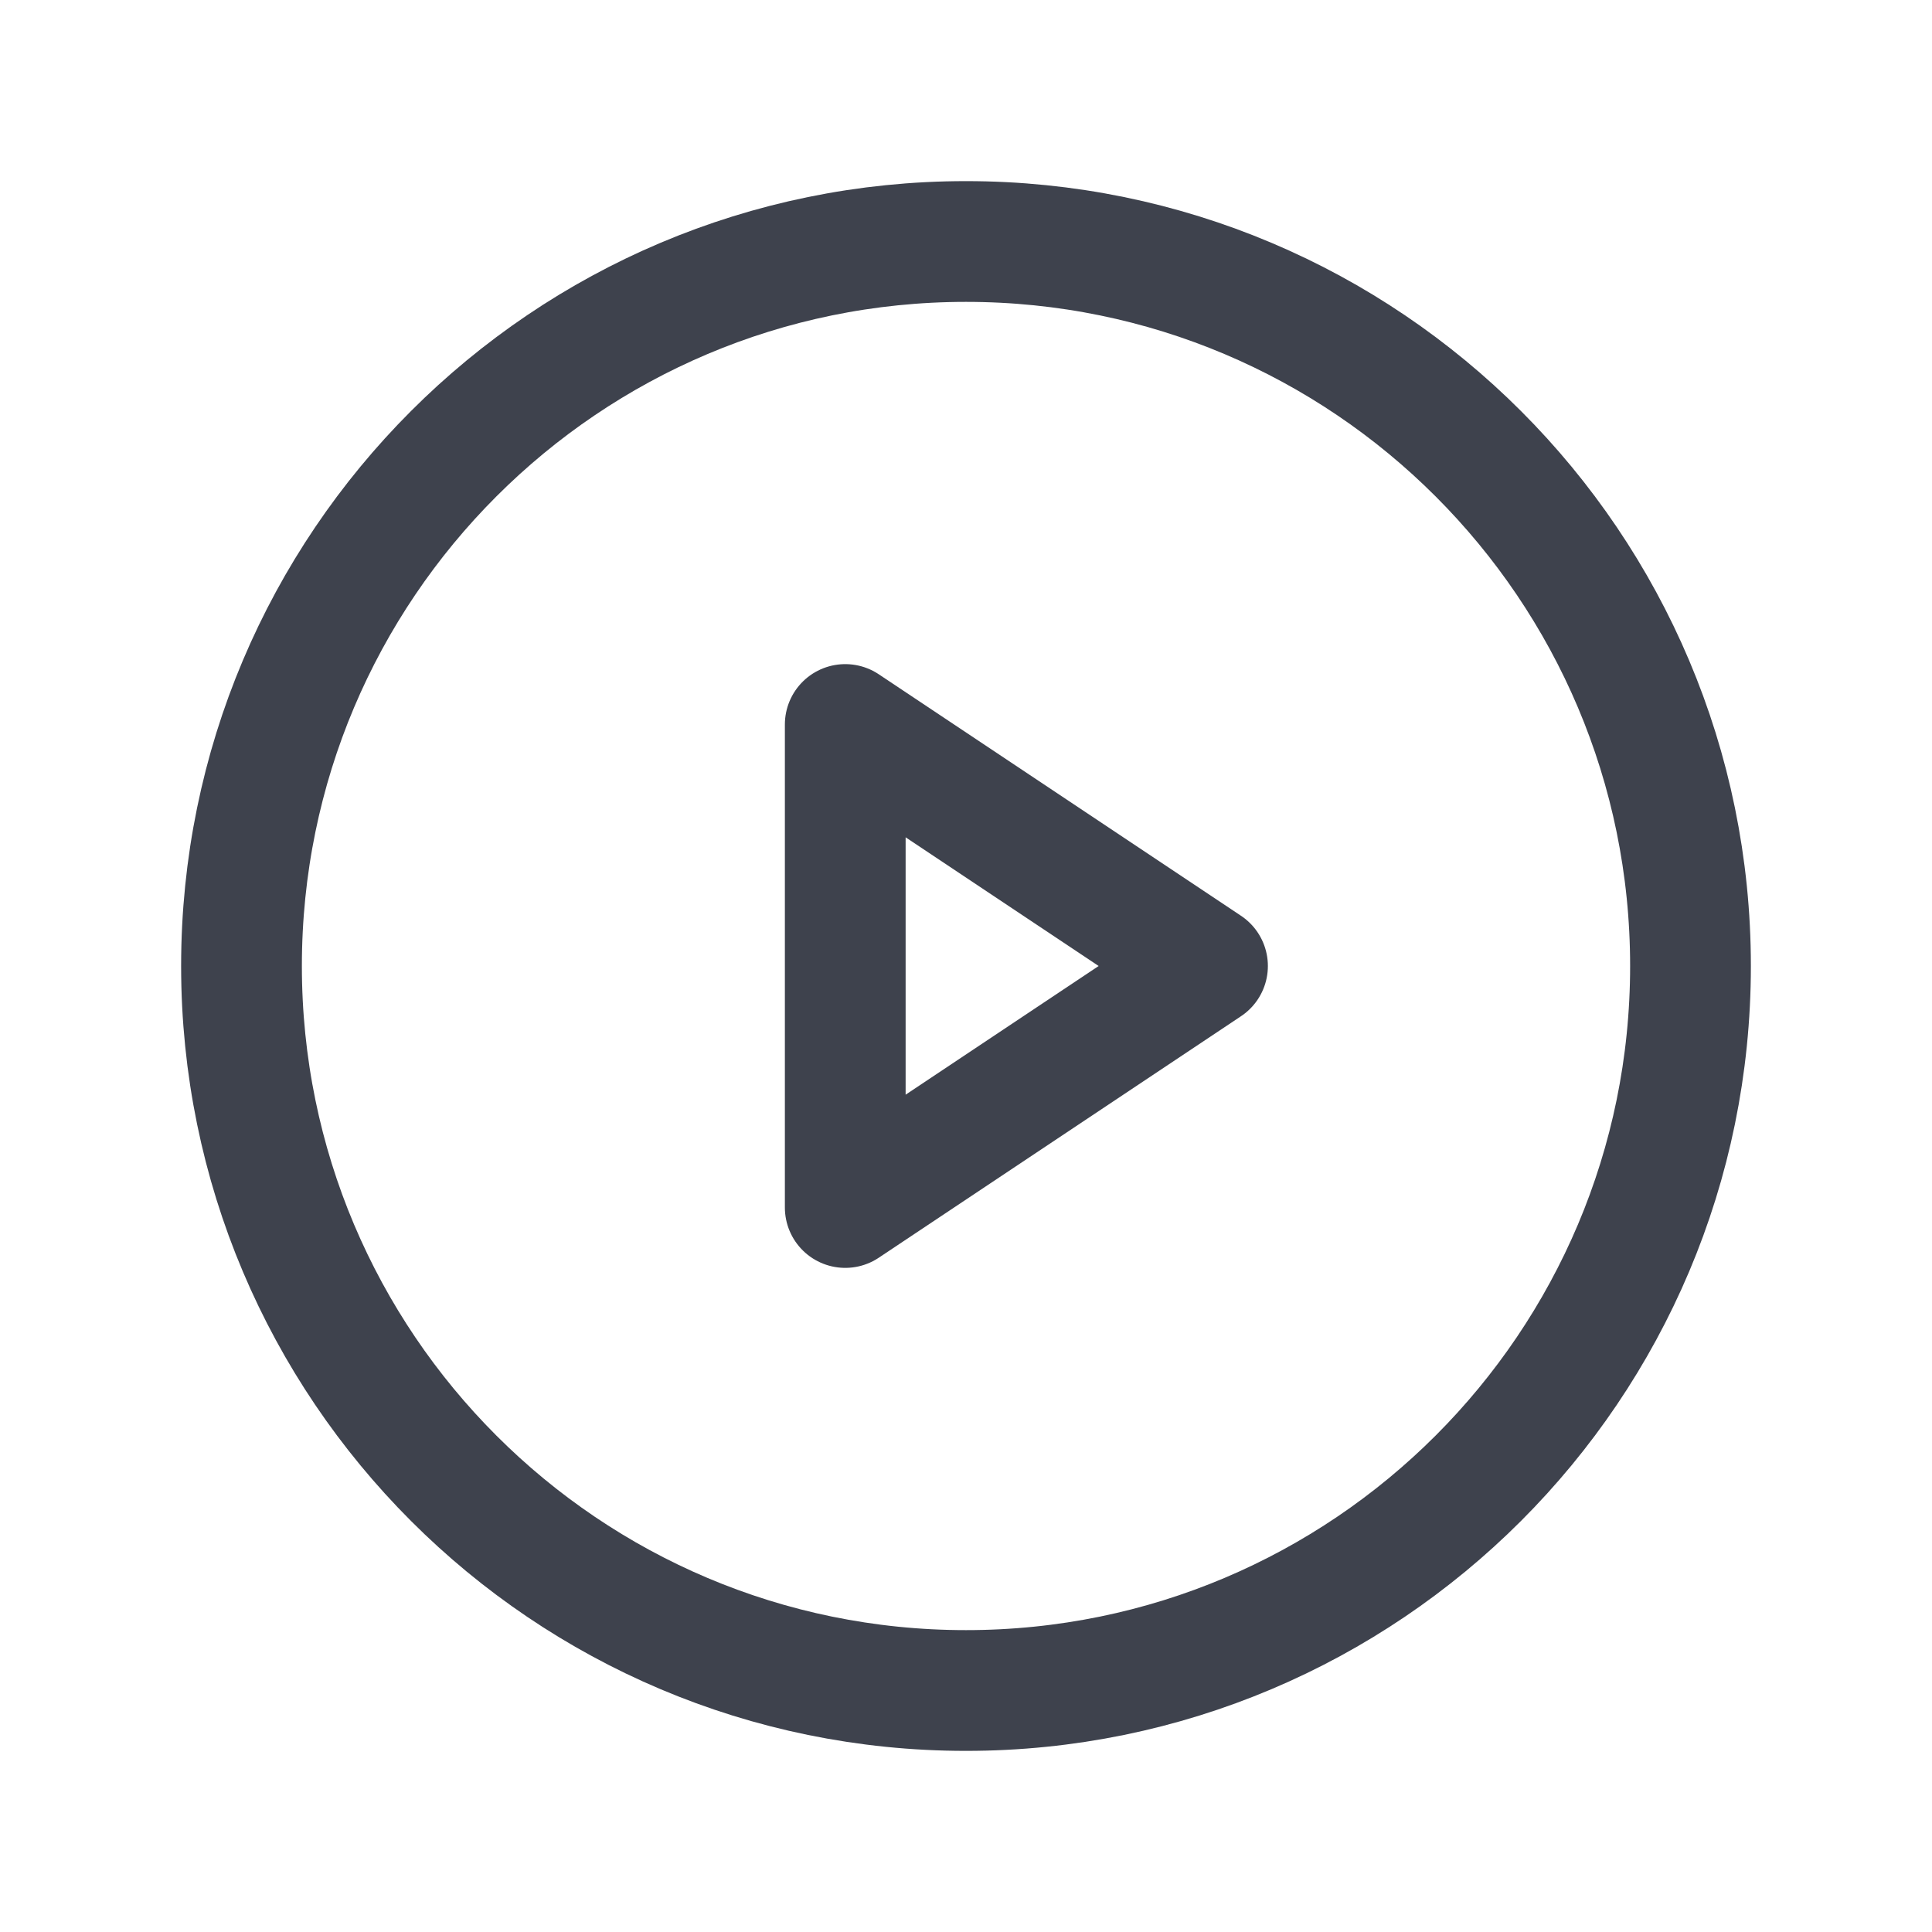
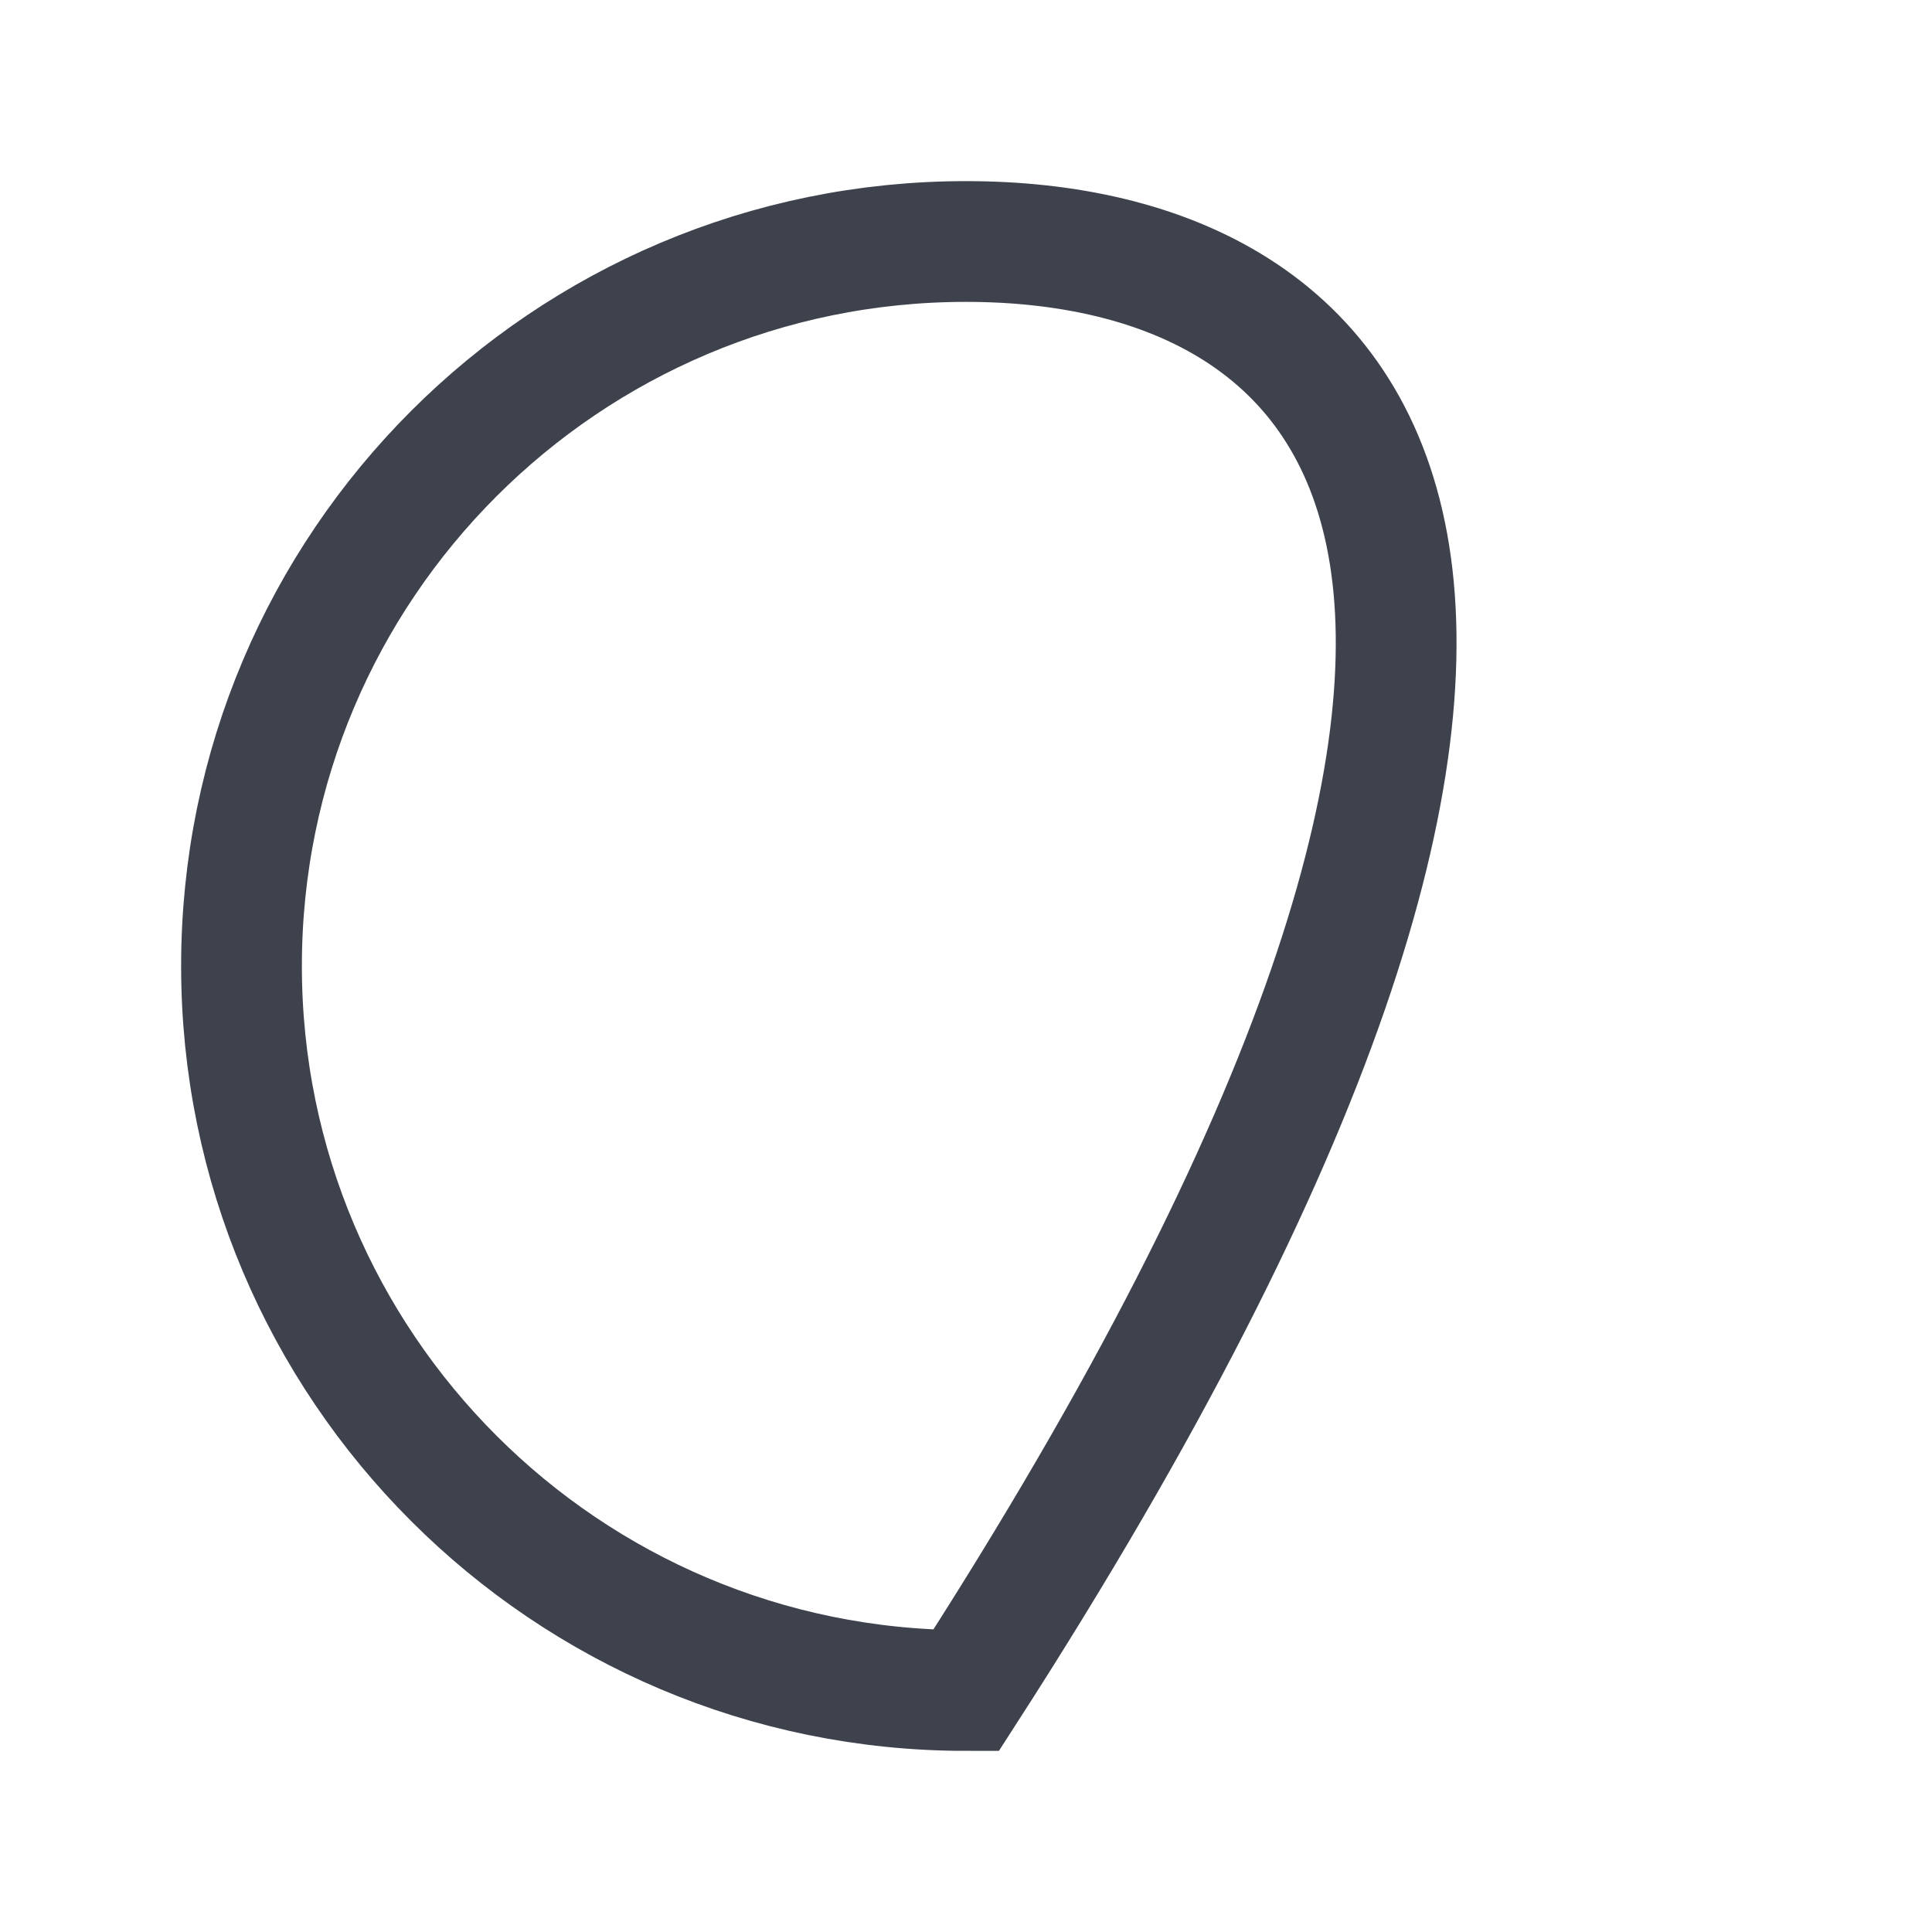
<svg xmlns="http://www.w3.org/2000/svg" width="32" height="32" viewBox="0 0 32 32" fill="none">
-   <path d="M16 28C22.627 28 28 22.627 28 16C28 9.373 22.627 4 16 4C9.373 4 4 9.373 4 16C4 22.627 9.373 28 16 28Z" stroke="#3E424D" stroke-width="2" stroke-miterlimit="10" />
-   <path d="M20 16L14 12V20L20 16Z" stroke="#3E424D" stroke-width="2" stroke-linecap="round" stroke-linejoin="round" />
+   <path d="M16 28C28 9.373 22.627 4 16 4C9.373 4 4 9.373 4 16C4 22.627 9.373 28 16 28Z" stroke="#3E424D" stroke-width="2" stroke-miterlimit="10" />
</svg>